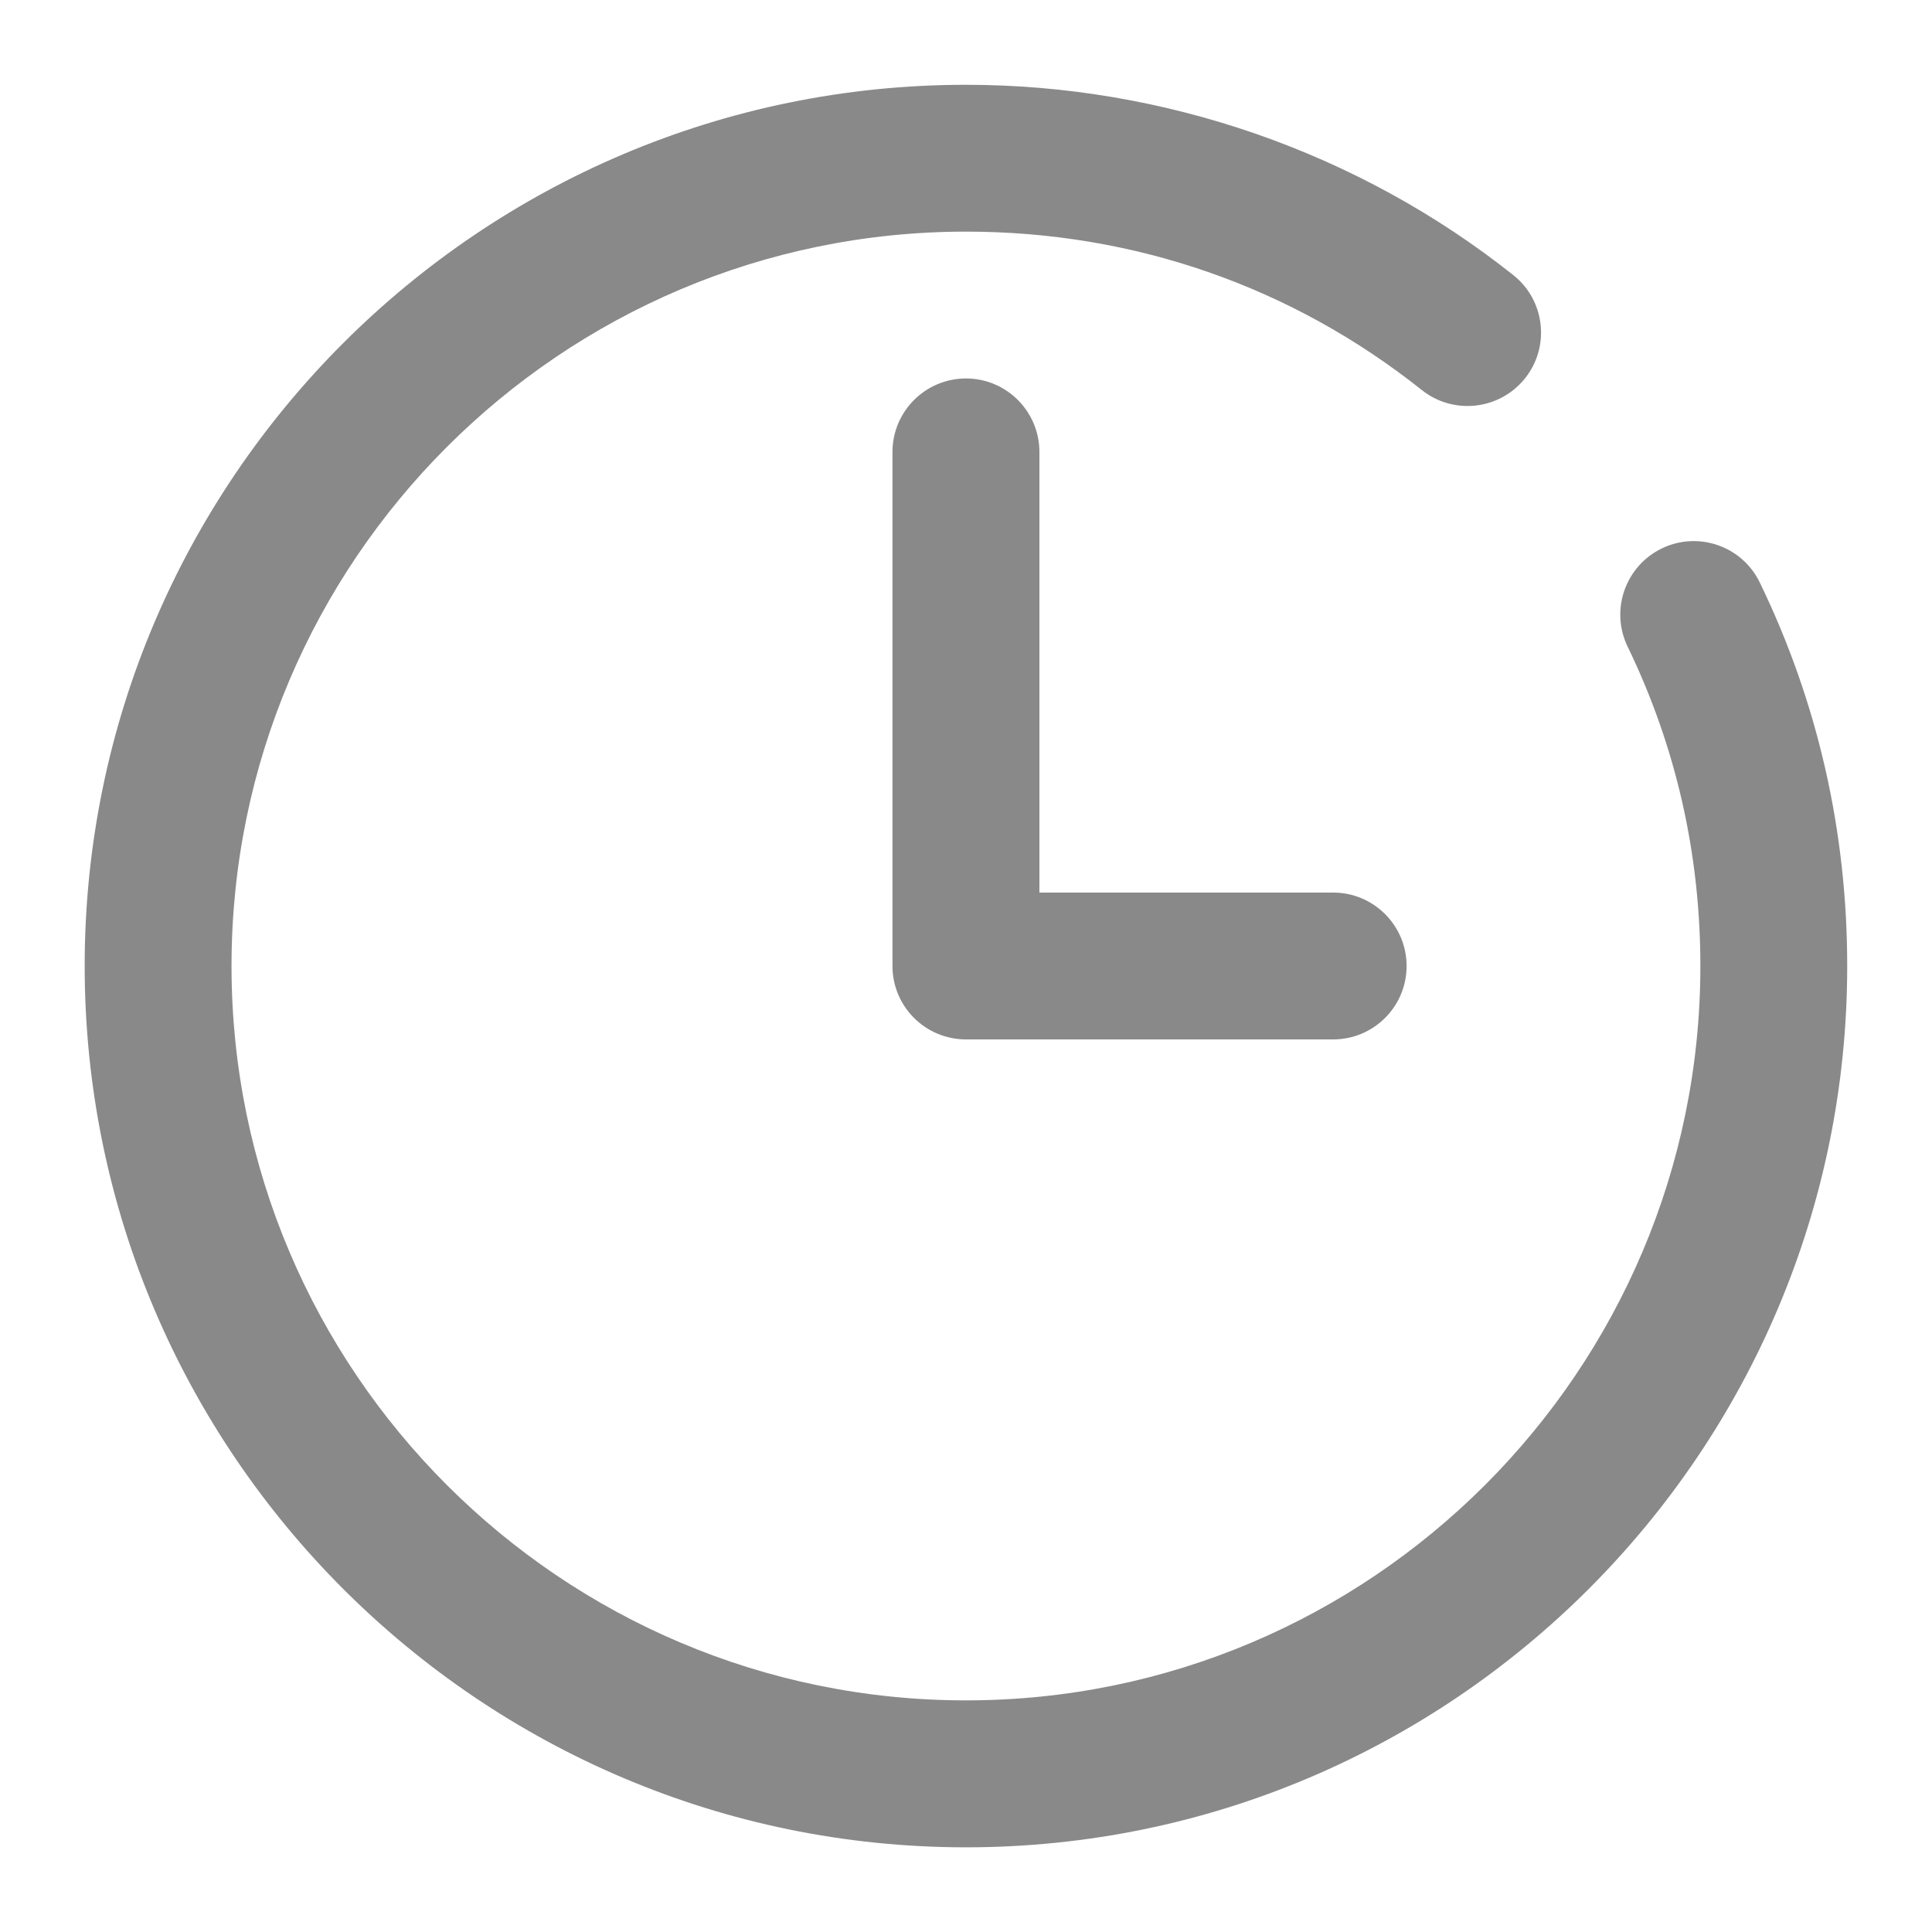
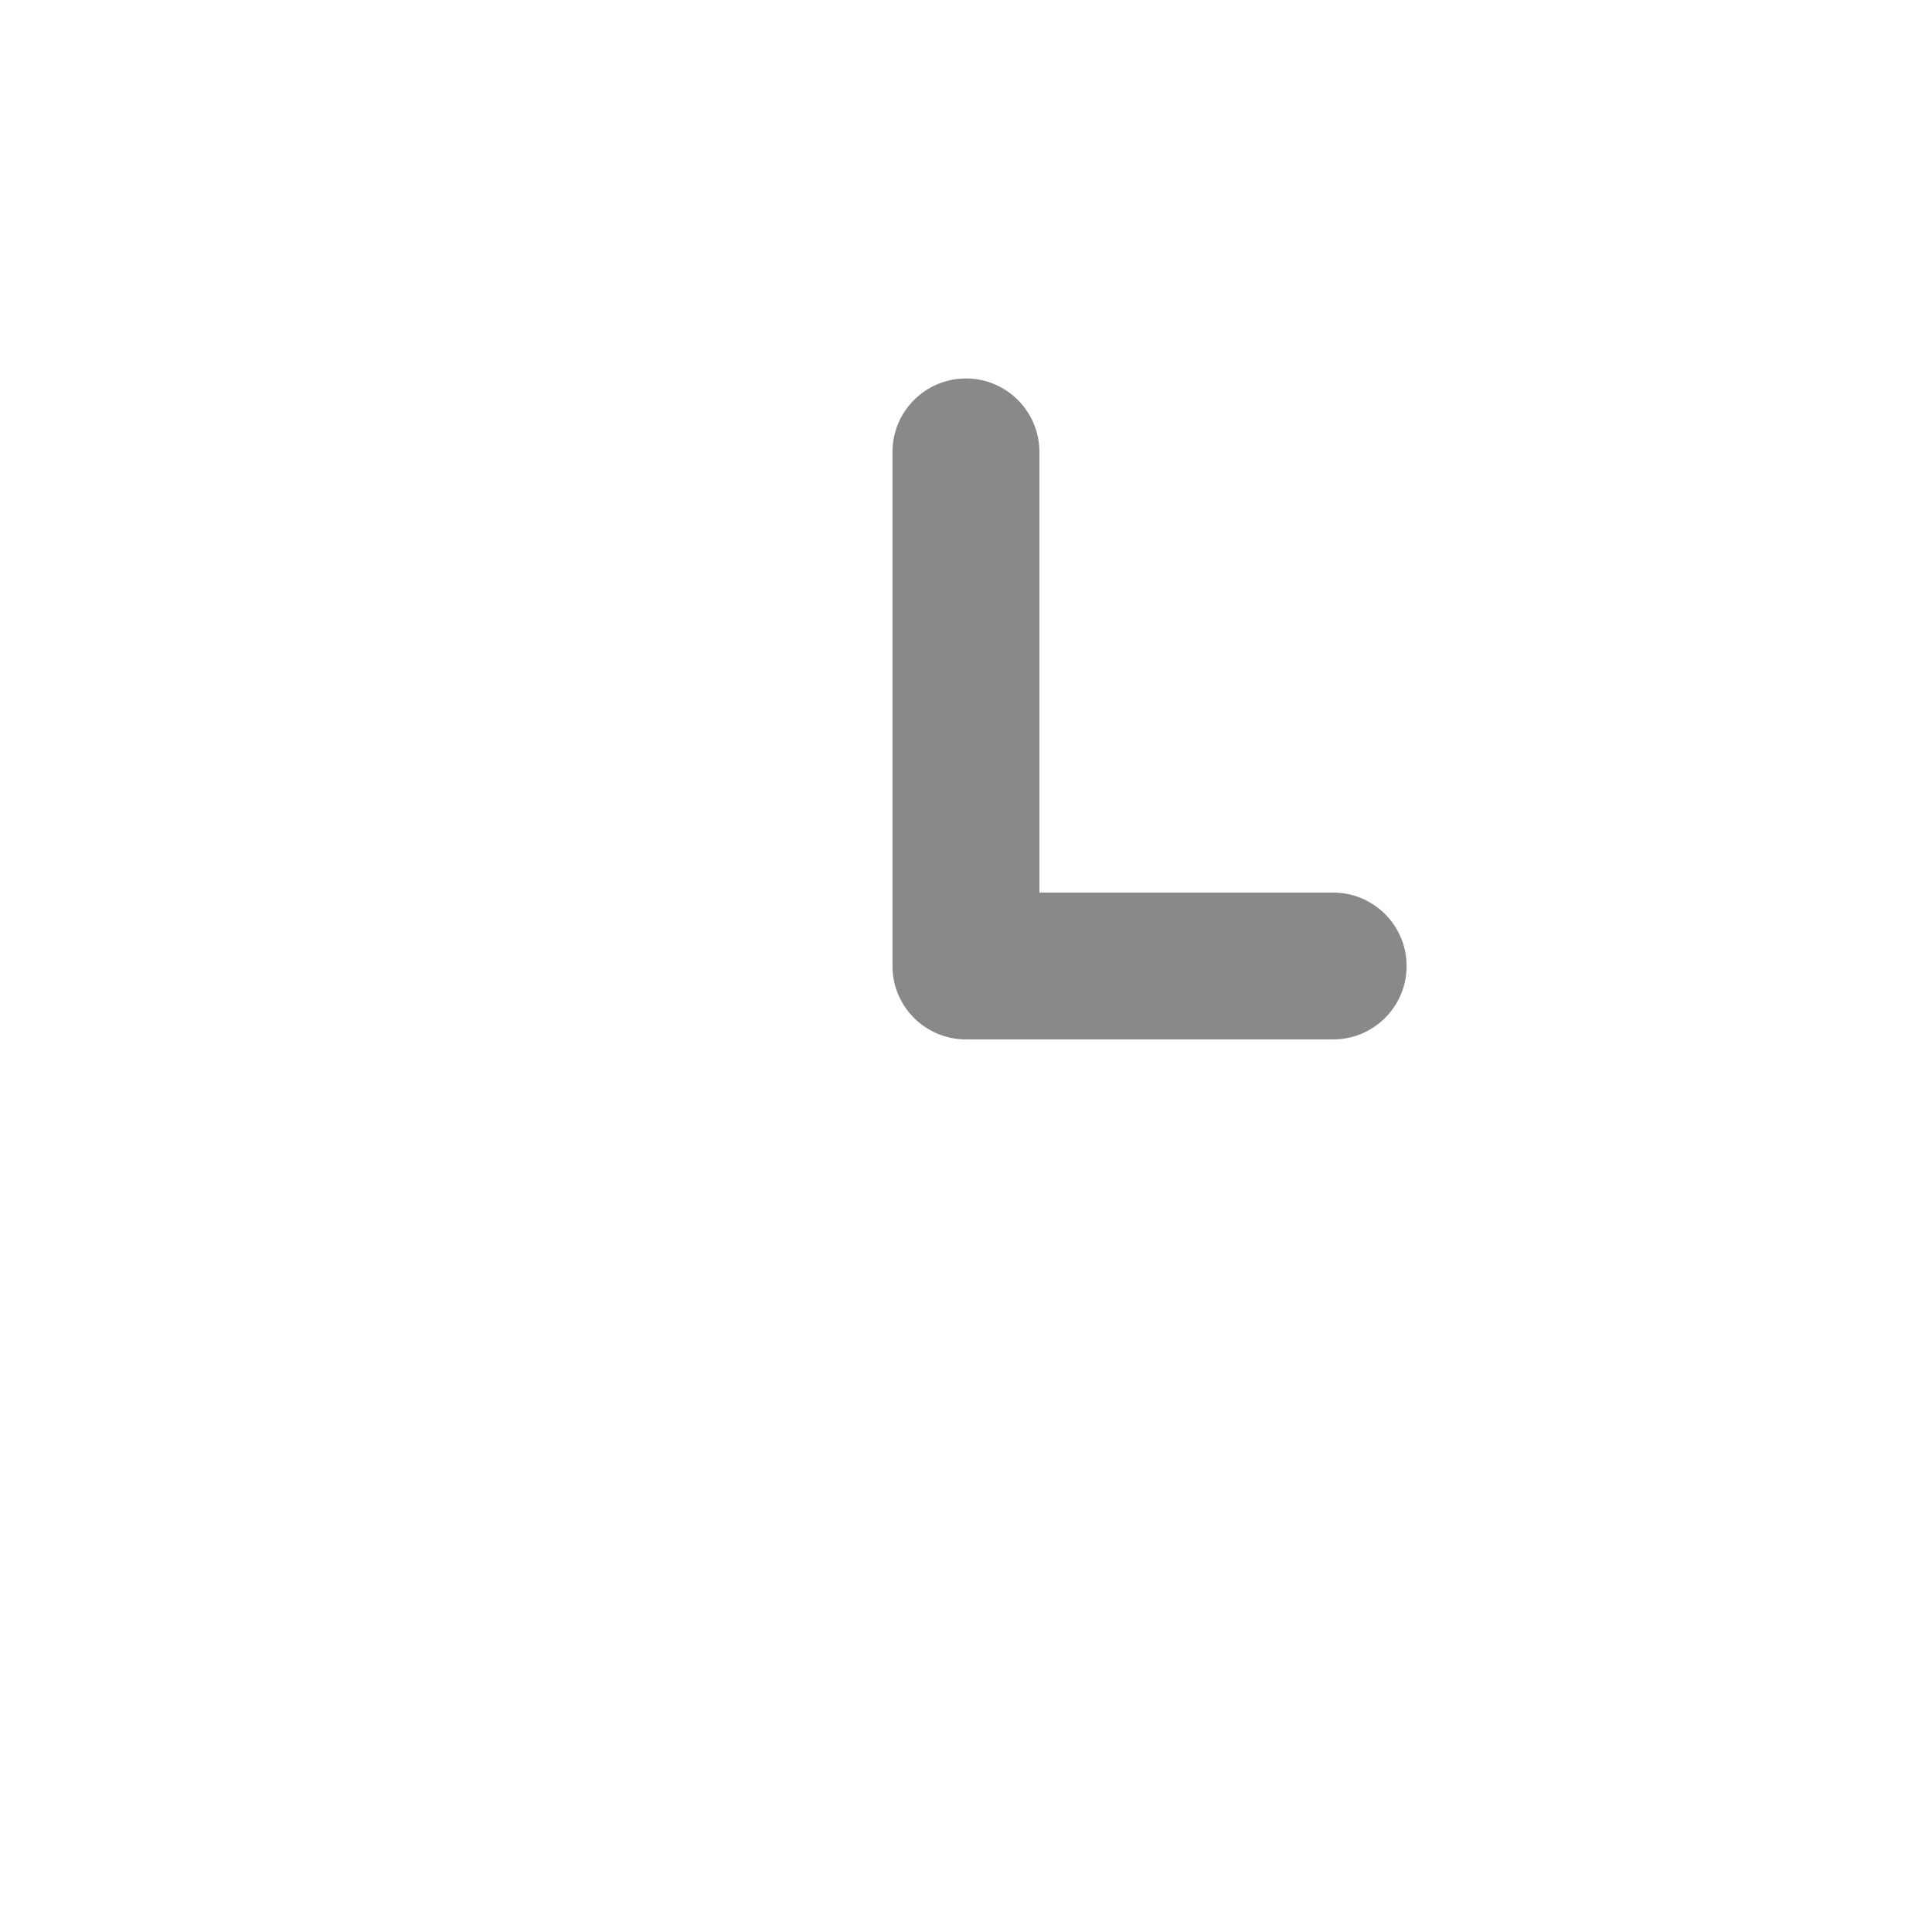
<svg xmlns="http://www.w3.org/2000/svg" width="18" height="18" viewBox="0 0 18 18" fill="none">
-   <path d="M15.482 5.11C15.142 5.275 15 5.684 15.164 6.024C15.614 6.953 15.842 7.954 15.842 9C15.842 12.773 12.772 15.842 9 15.842C5.227 15.842 2.157 12.773 2.157 9C2.157 5.227 5.227 2.158 9 2.158C10.563 2.158 12.032 2.668 13.247 3.634C13.542 3.869 13.973 3.82 14.209 3.524C14.444 3.229 14.395 2.798 14.099 2.563C12.659 1.419 10.849 0.79 9 0.79C4.473 0.79 0.789 4.473 0.789 9C0.789 13.527 4.473 17.211 9 17.211C13.527 17.211 17.21 13.527 17.21 9C17.21 7.746 16.936 6.543 16.396 5.428C16.232 5.087 15.821 4.945 15.482 5.11Z" fill="#898989" />
  <path d="M9 3.526C8.622 3.526 8.315 3.833 8.315 4.211V9C8.315 9.378 8.622 9.684 9 9.684H12.421C12.798 9.684 13.105 9.378 13.105 9C13.105 8.622 12.798 8.316 12.421 8.316H9.684V4.211C9.684 3.833 9.377 3.526 9 3.526Z" fill="#898989" />
</svg>